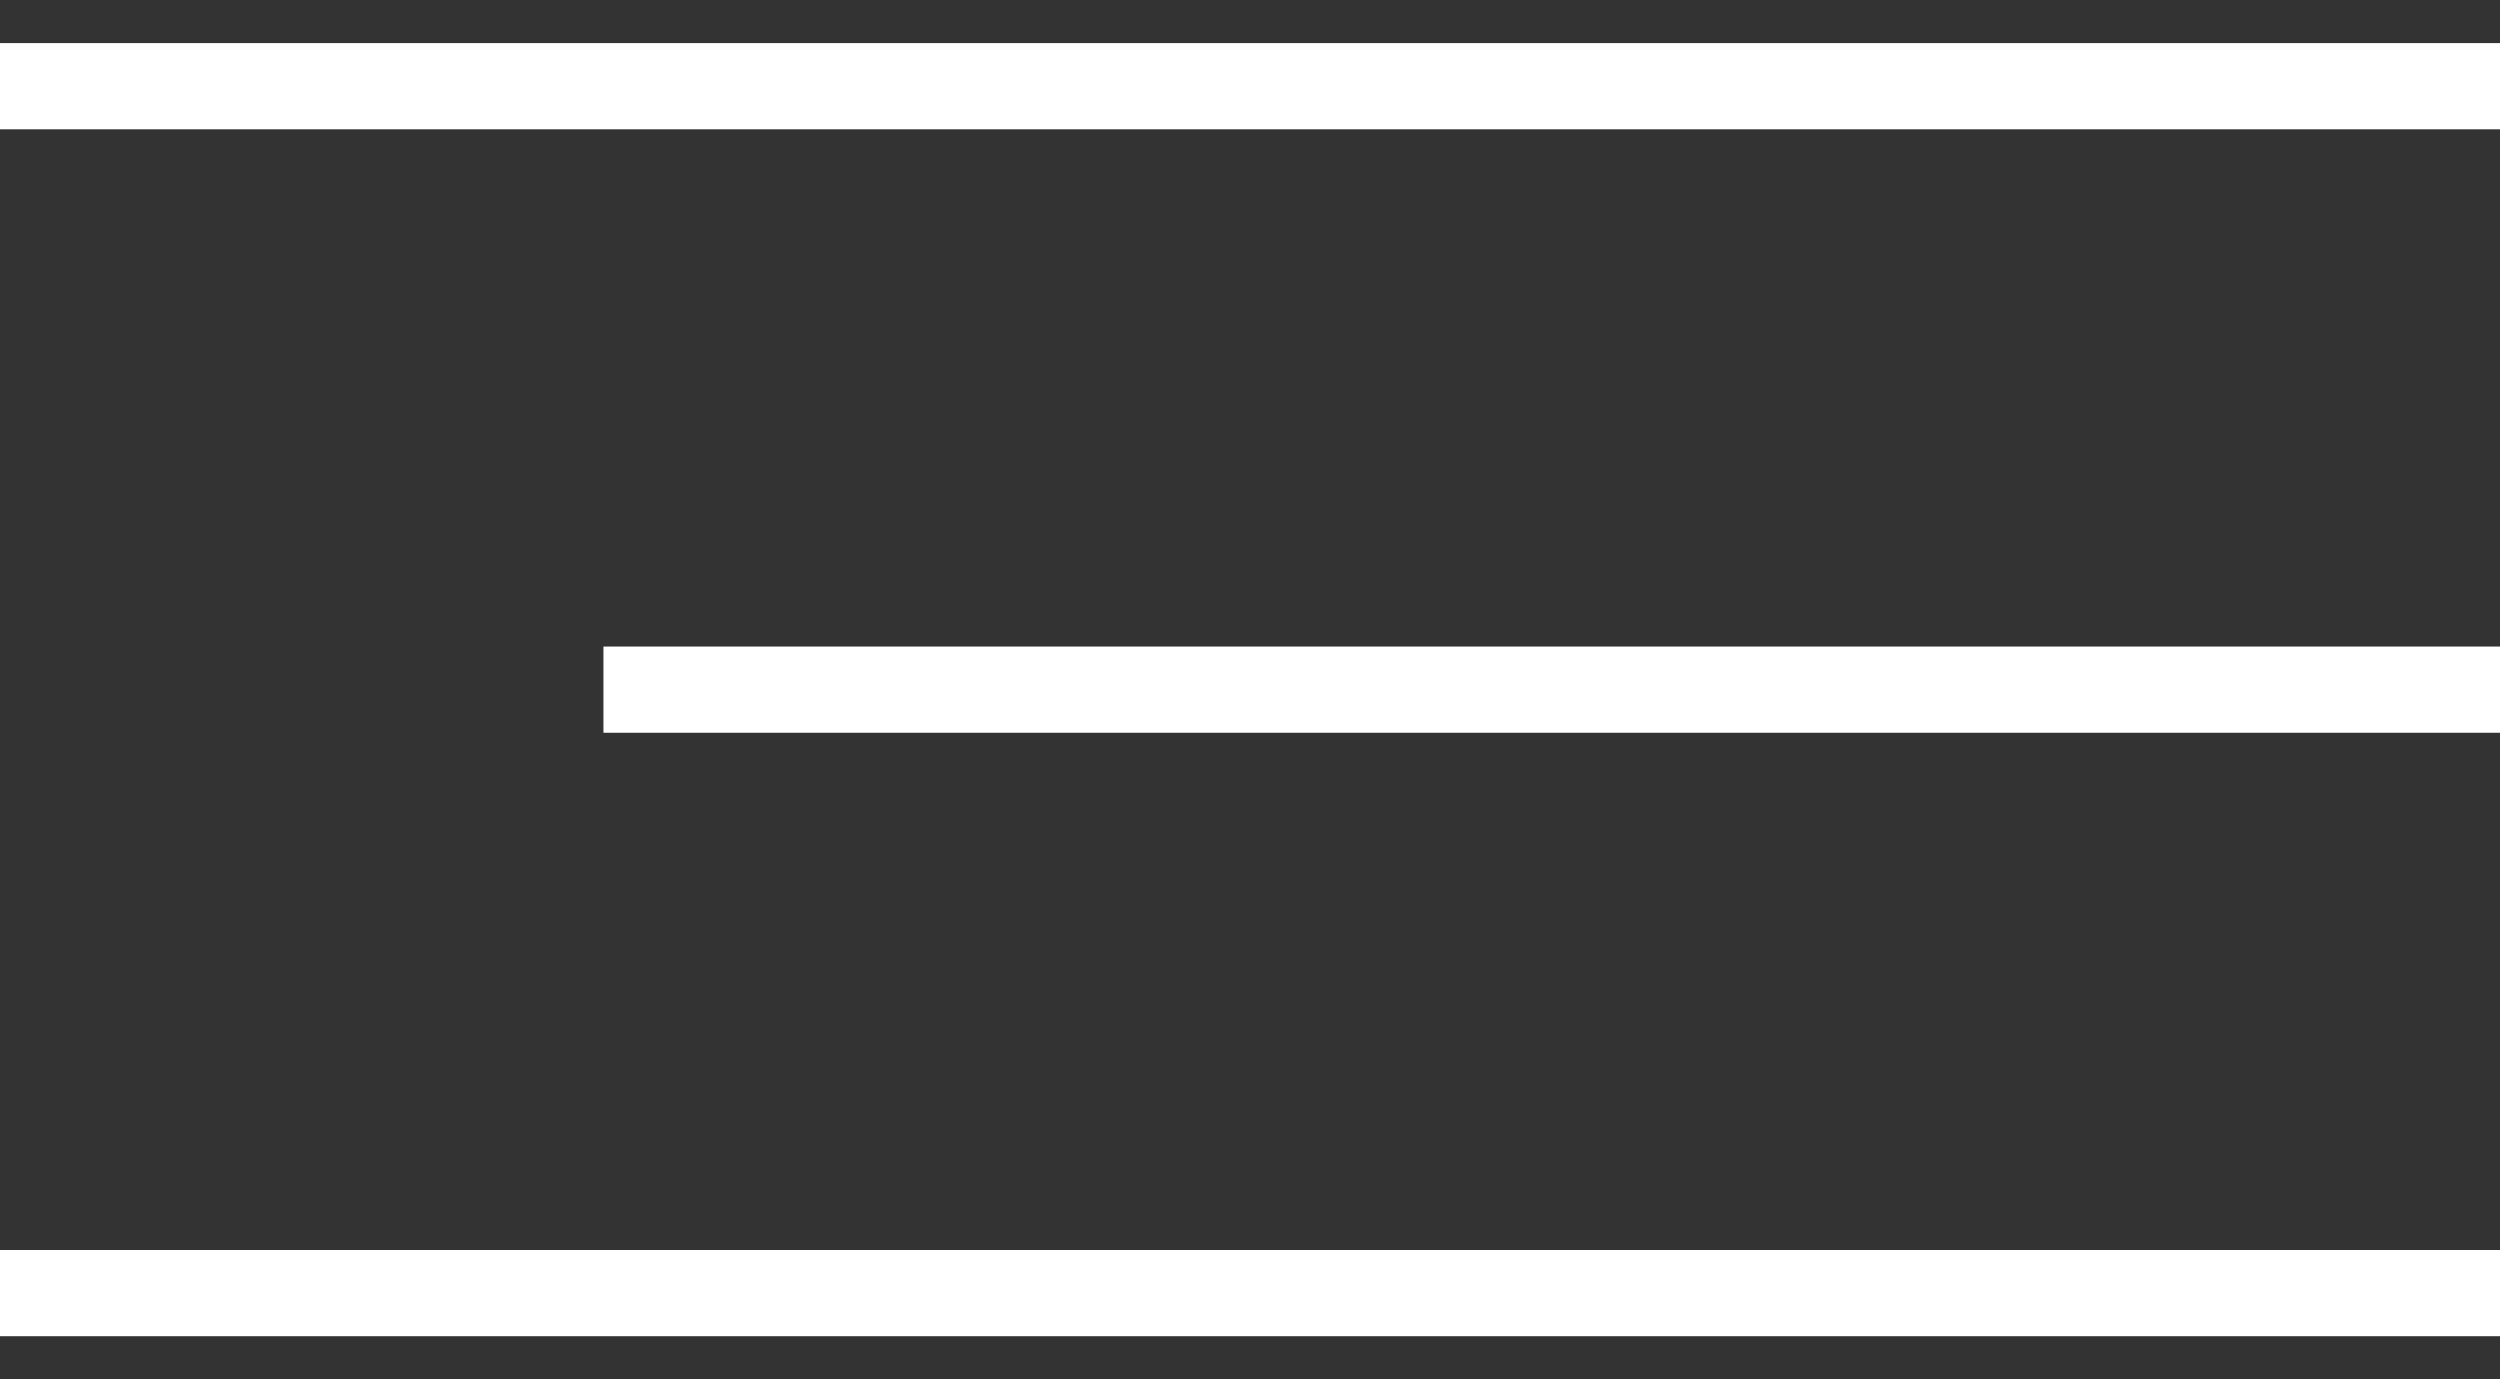
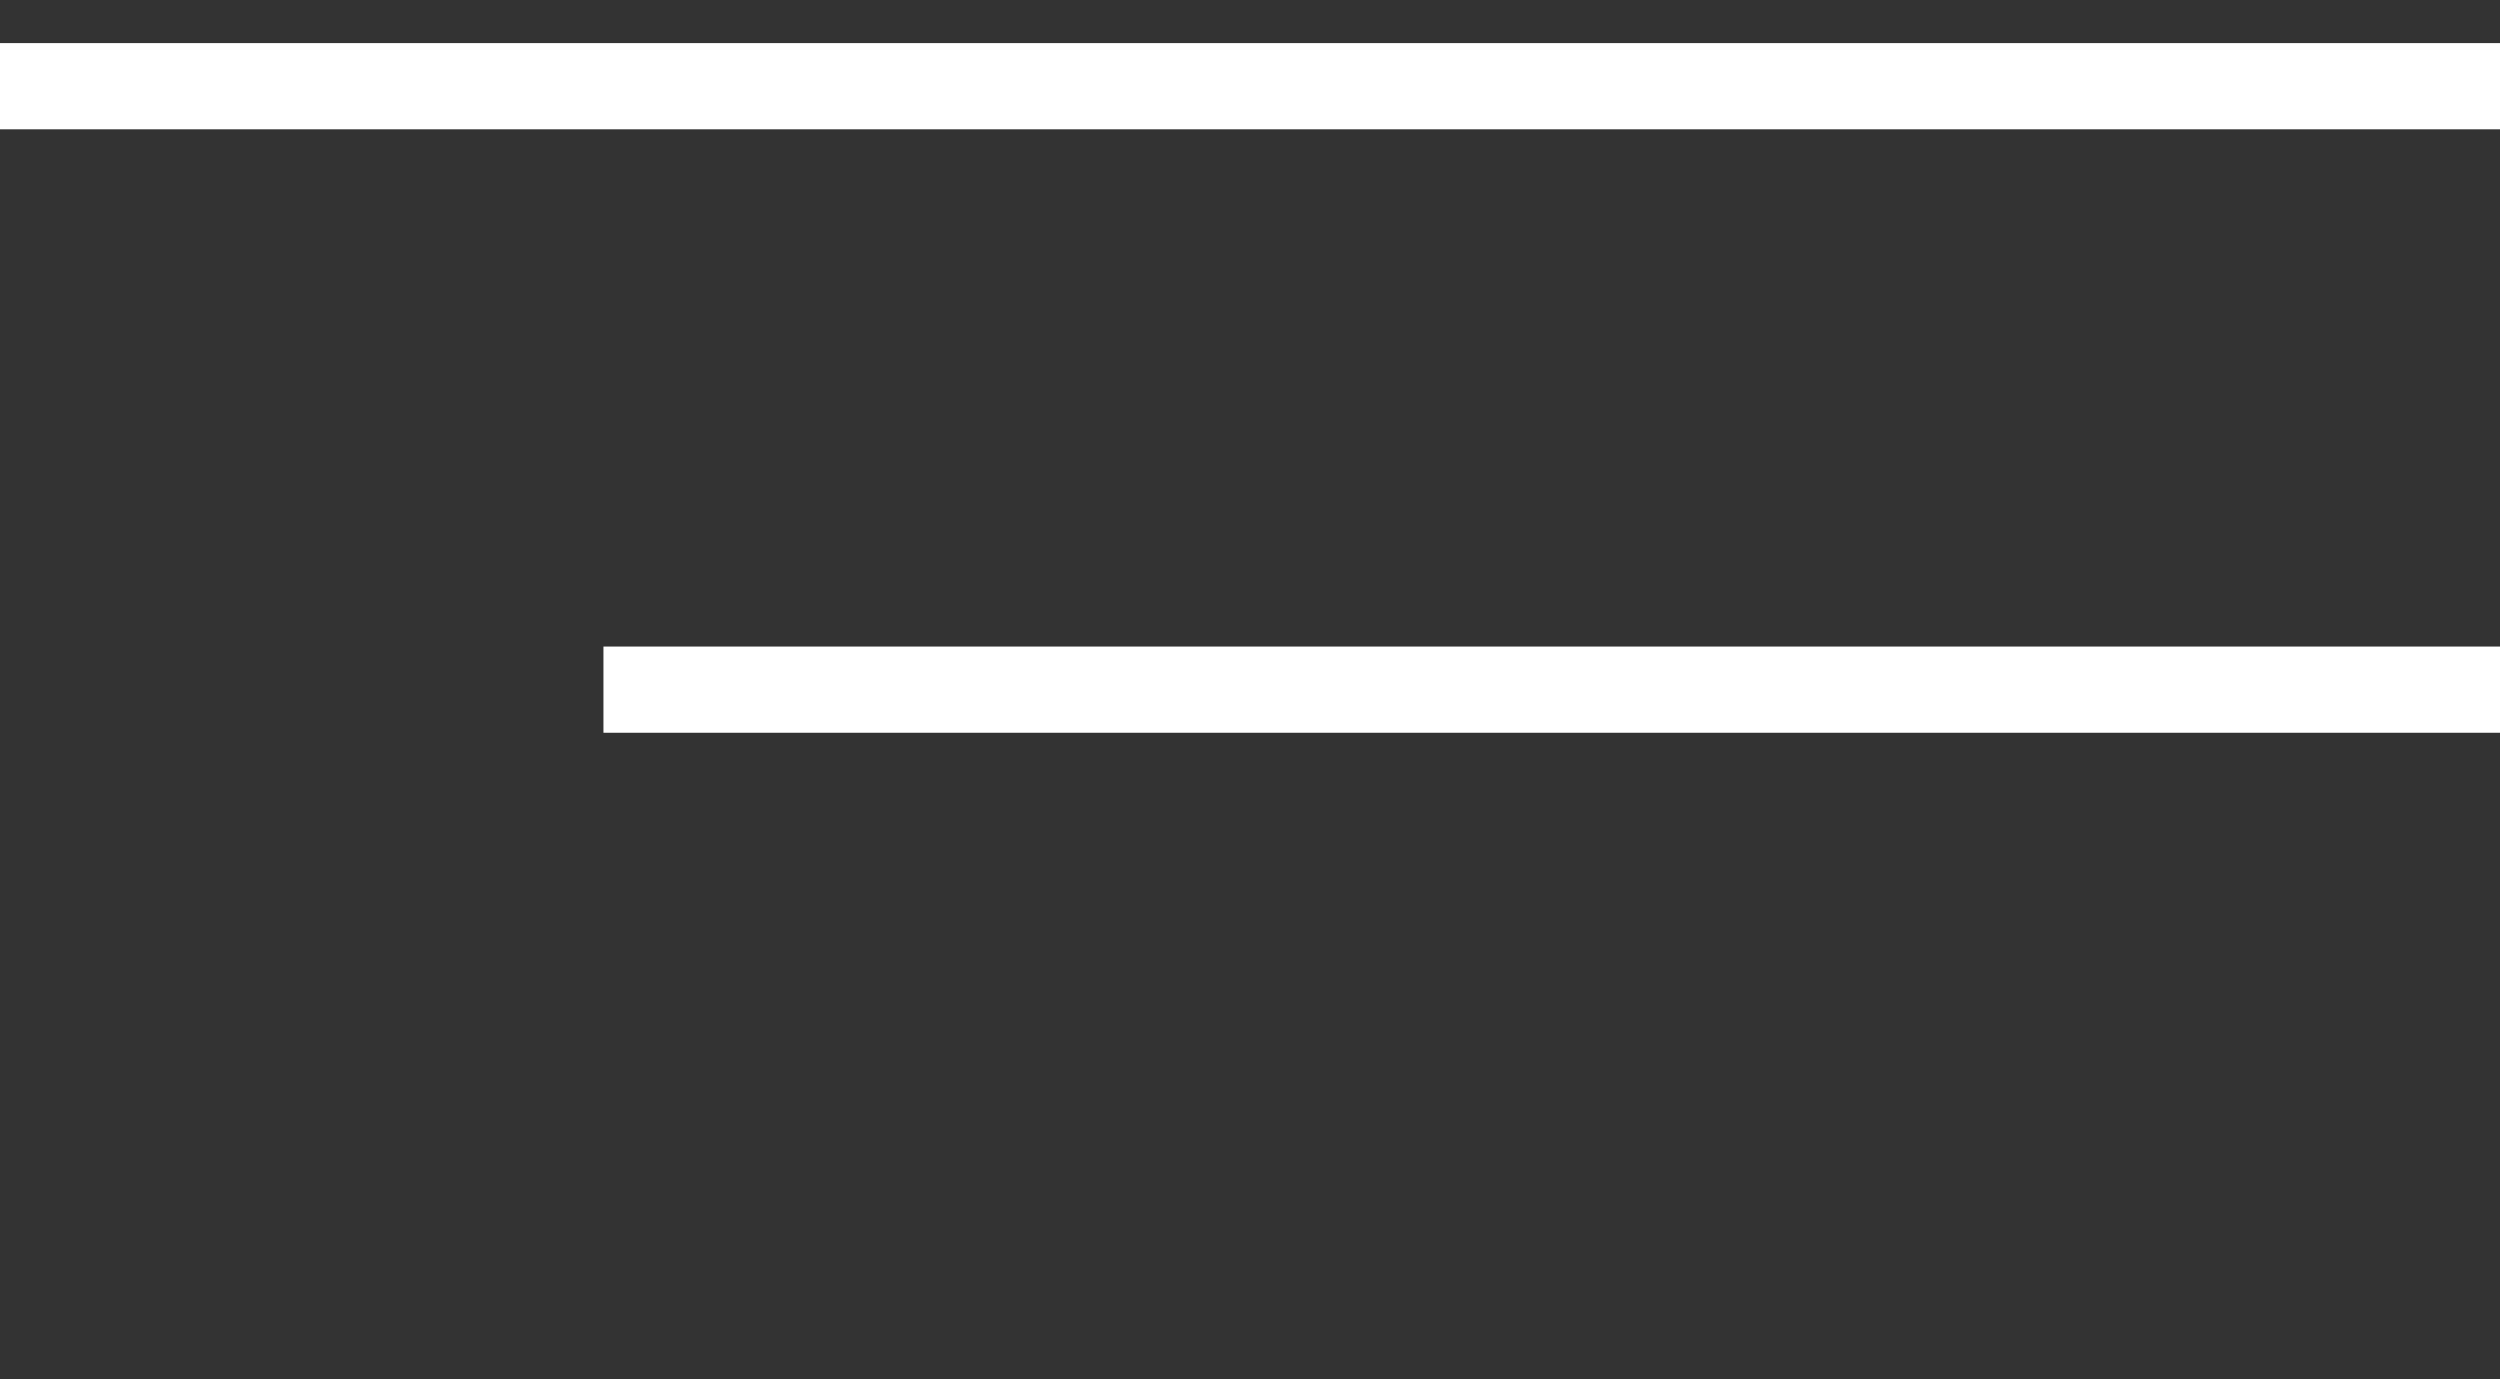
<svg xmlns="http://www.w3.org/2000/svg" width="29" height="16" viewBox="0 0 29 16" fill="none">
  <rect x="0" y="0" width="29" height="16" fill="#333333" stroke="none" />
  <g id="Group 98">
    <path id="Vector 53" d="M0 1L29 1" stroke="white" />
-     <path id="Vector 55" d="M0 15L29 15" stroke="white" />
    <path id="Vector 54" d="M7 8L29 8" stroke="white" />
  </g>
</svg>